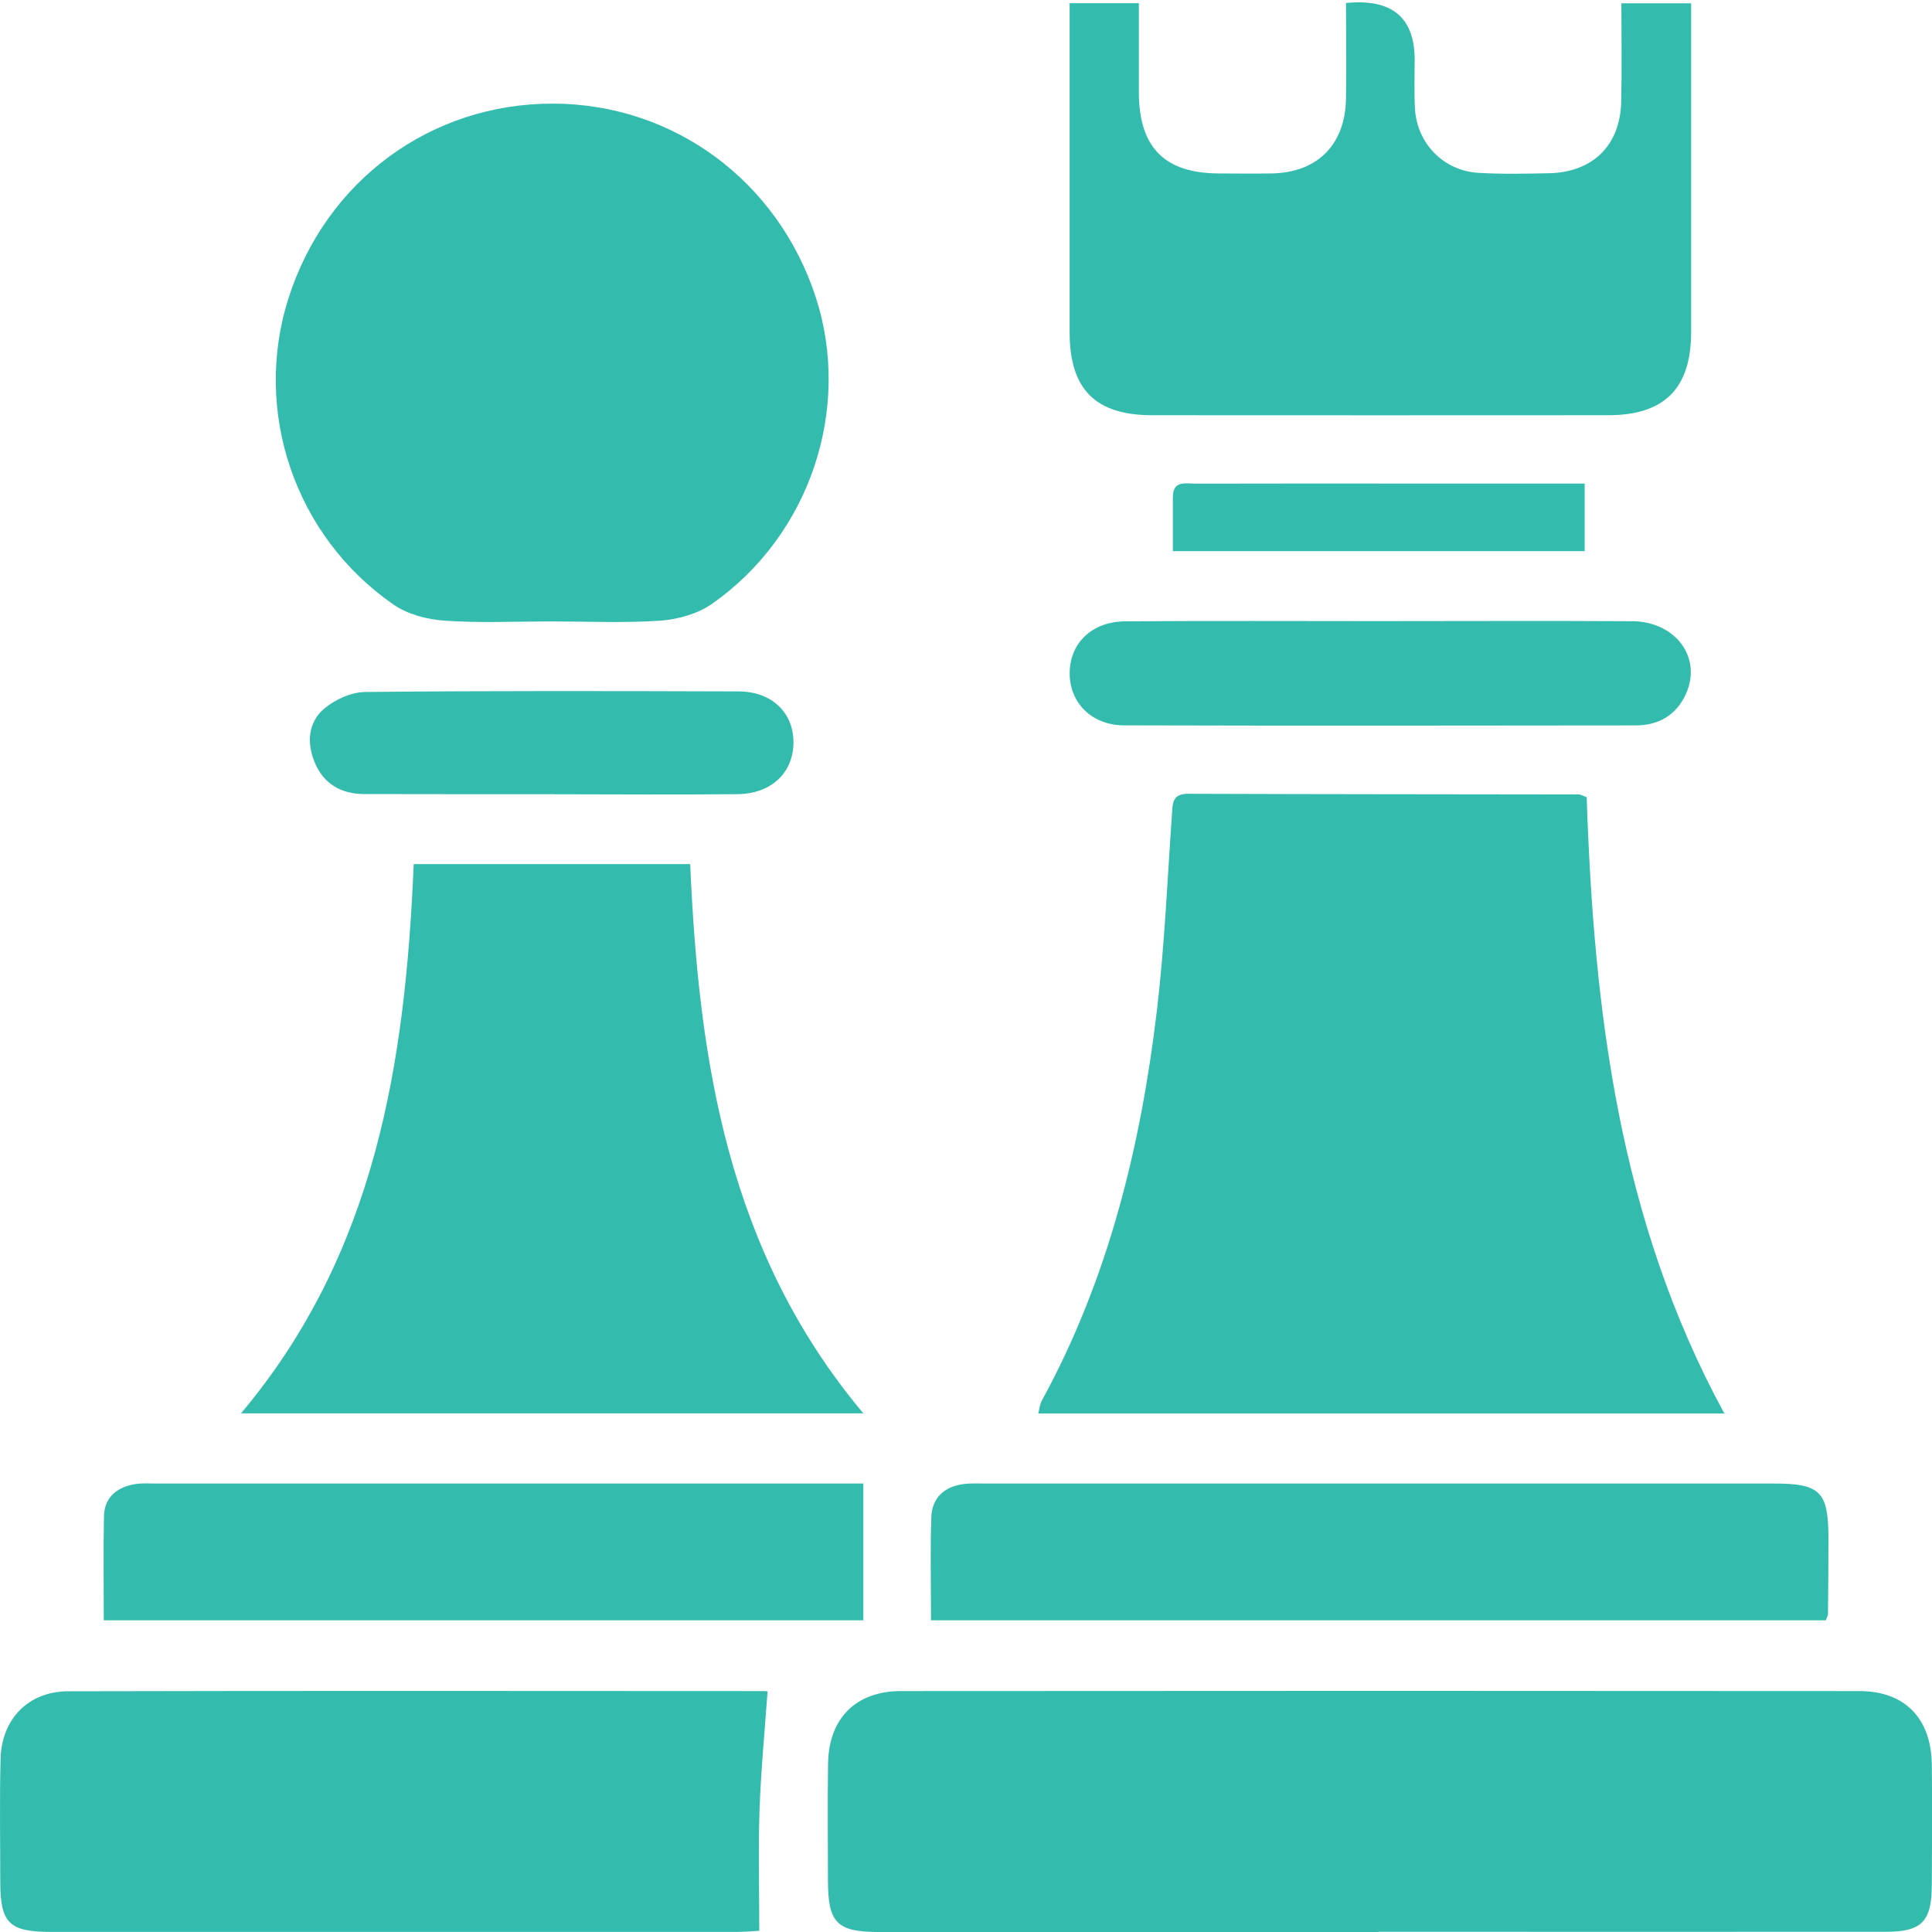
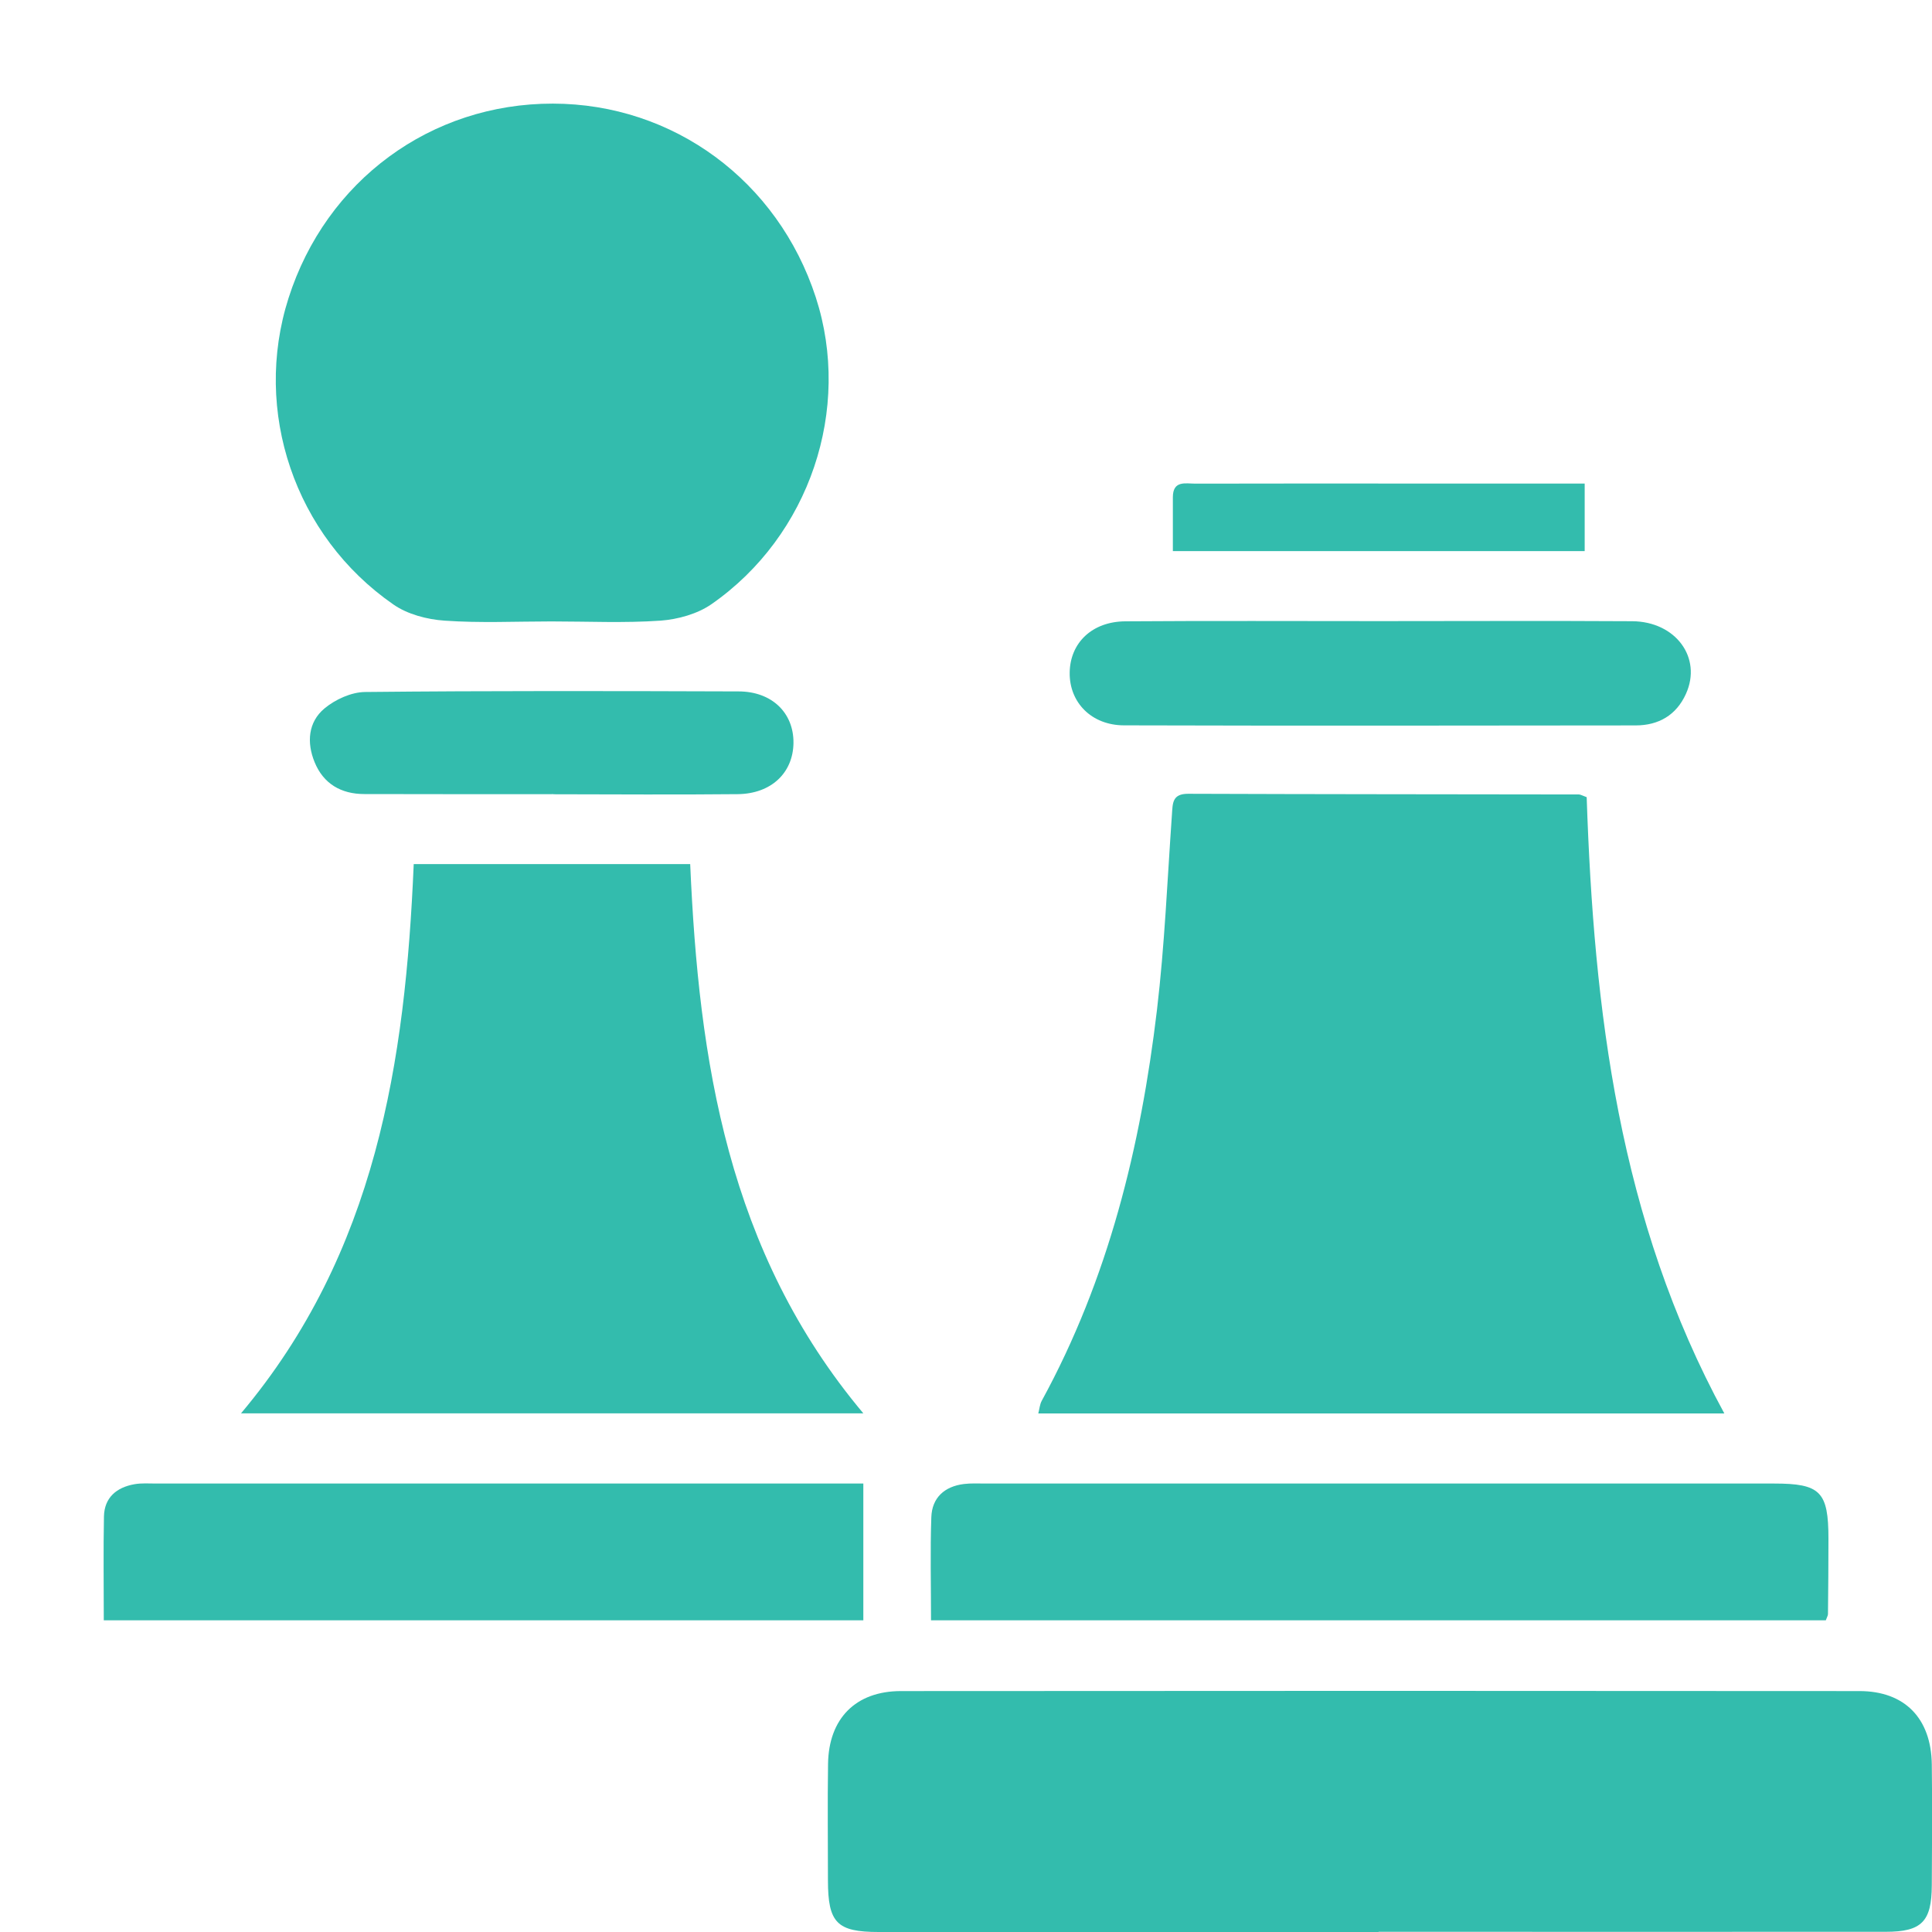
<svg xmlns="http://www.w3.org/2000/svg" width="57" height="57" viewBox="0 0 57 57" fill="none">
  <path d="M46.812 23.519C47.024 29.815 47.761 35.987 50.873 41.701H30.633C30.667 41.572 30.676 41.434 30.736 41.325C32.702 37.728 33.655 33.828 34.134 29.798C34.361 27.882 34.441 25.949 34.576 24.024C34.599 23.694 34.585 23.419 35.053 23.419C38.896 23.433 42.739 23.433 46.582 23.439C46.628 23.439 46.671 23.468 46.812 23.519Z" fill="#33BCAD" />
  <path d="M40.672 57C35.756 57 30.842 57 25.926 57C24.692 57 24.427 56.73 24.427 55.474C24.427 54.33 24.413 53.185 24.43 52.038C24.45 50.701 25.245 49.892 26.583 49.892C36.008 49.884 45.434 49.884 54.859 49.892C56.197 49.892 56.974 50.698 56.994 52.049C57.009 53.242 57.003 54.436 56.994 55.626C56.989 56.693 56.696 56.994 55.634 56.994C50.646 56.997 45.66 56.994 40.672 56.994V57Z" fill="#33BCAD" />
  <path d="M16.264 18.334C15.214 18.334 14.161 18.385 13.116 18.311C12.599 18.276 12.022 18.124 11.606 17.834C8.69 15.815 7.45 12.124 8.512 8.797C9.62 5.326 12.711 3.052 16.313 3.057C19.869 3.063 22.949 5.335 24.068 8.771C25.139 12.064 23.893 15.804 20.994 17.823C20.578 18.113 20.001 18.273 19.488 18.311C18.42 18.385 17.341 18.334 16.267 18.334H16.264Z" fill="#33BCAD" />
  <path d="M25.471 41.698H7.111C11.095 36.96 11.959 31.329 12.206 25.493H20.363C20.615 31.292 21.465 36.925 25.471 41.698Z" fill="#33BCAD" />
-   <path d="M39.711 0.089C41.061 -0.047 41.737 0.511 41.737 1.764C41.737 2.24 41.72 2.719 41.745 3.195C41.8 4.23 42.586 5.039 43.623 5.1C44.311 5.14 45.006 5.125 45.698 5.111C46.986 5.085 47.798 4.296 47.83 3.011C47.853 2.062 47.836 1.11 47.836 0.097H49.894C49.894 0.347 49.894 0.596 49.894 0.849C49.894 3.829 49.894 6.809 49.894 9.789C49.894 11.458 49.11 12.25 47.446 12.25C42.962 12.253 38.476 12.253 33.993 12.25C32.314 12.25 31.557 11.484 31.557 9.798C31.557 6.818 31.557 3.838 31.557 0.857C31.557 0.622 31.557 0.387 31.557 0.094H33.6C33.6 0.981 33.6 1.856 33.6 2.73C33.606 4.348 34.355 5.108 35.951 5.117C36.476 5.12 37.001 5.125 37.524 5.117C38.867 5.091 39.688 4.271 39.711 2.911C39.725 1.988 39.711 1.061 39.711 0.094V0.089Z" fill="#33BCAD" />
-   <path d="M22.645 49.91C22.561 51.097 22.449 52.242 22.409 53.389C22.369 54.55 22.401 55.718 22.401 56.965C22.243 56.974 21.987 56.997 21.735 56.997C14.987 56.997 8.239 56.997 1.495 56.997C0.275 56.997 0.011 56.736 0.008 55.54C0.008 54.324 -0.015 53.108 0.017 51.894C0.045 50.716 0.838 49.901 2.011 49.898C8.854 49.881 15.696 49.889 22.538 49.892C22.63 49.892 22.719 49.921 22.645 49.91Z" fill="#33BCAD" />
  <path d="M27.468 47.807C27.468 46.755 27.442 45.756 27.477 44.761C27.497 44.188 27.864 43.855 28.436 43.783C28.648 43.757 28.863 43.769 29.078 43.769C36.831 43.769 44.583 43.769 52.338 43.769C53.709 43.769 53.945 44.007 53.945 45.401C53.945 46.141 53.939 46.878 53.931 47.618C53.931 47.664 53.902 47.707 53.867 47.804H27.468V47.807Z" fill="#33BCAD" />
  <path d="M3.062 47.807C3.062 46.74 3.047 45.742 3.067 44.741C3.079 44.182 3.438 43.883 3.966 43.789C4.175 43.752 4.393 43.769 4.609 43.769C11.316 43.769 18.023 43.769 24.728 43.769C24.986 43.769 25.242 43.769 25.471 43.769V47.804H3.062V47.807Z" fill="#33BCAD" />
  <path d="M40.714 18.325C43.194 18.325 45.674 18.313 48.154 18.328C49.439 18.336 50.223 19.406 49.741 20.47C49.457 21.101 48.931 21.402 48.257 21.402C43.226 21.408 38.194 21.414 33.166 21.4C32.202 21.4 31.547 20.723 31.559 19.845C31.57 18.965 32.222 18.336 33.203 18.331C35.706 18.313 38.209 18.325 40.714 18.325Z" fill="#33BCAD" />
  <path d="M16.327 23.43C14.467 23.43 12.607 23.433 10.747 23.427C10.067 23.427 9.542 23.126 9.281 22.484C9.045 21.907 9.091 21.305 9.571 20.903C9.889 20.637 10.366 20.419 10.773 20.416C14.444 20.378 18.118 20.387 21.788 20.399C22.773 20.399 23.419 21.032 23.41 21.919C23.399 22.802 22.753 23.419 21.766 23.43C19.954 23.448 18.141 23.436 16.33 23.433L16.327 23.43Z" fill="#33BCAD" />
  <path d="M34.603 16.26C34.603 15.706 34.603 15.19 34.603 14.671C34.603 14.166 34.977 14.269 35.267 14.269C37.221 14.264 39.178 14.266 41.133 14.266C42.987 14.266 44.841 14.266 46.753 14.266V16.26H34.603Z" fill="#33BCAD" />
</svg>